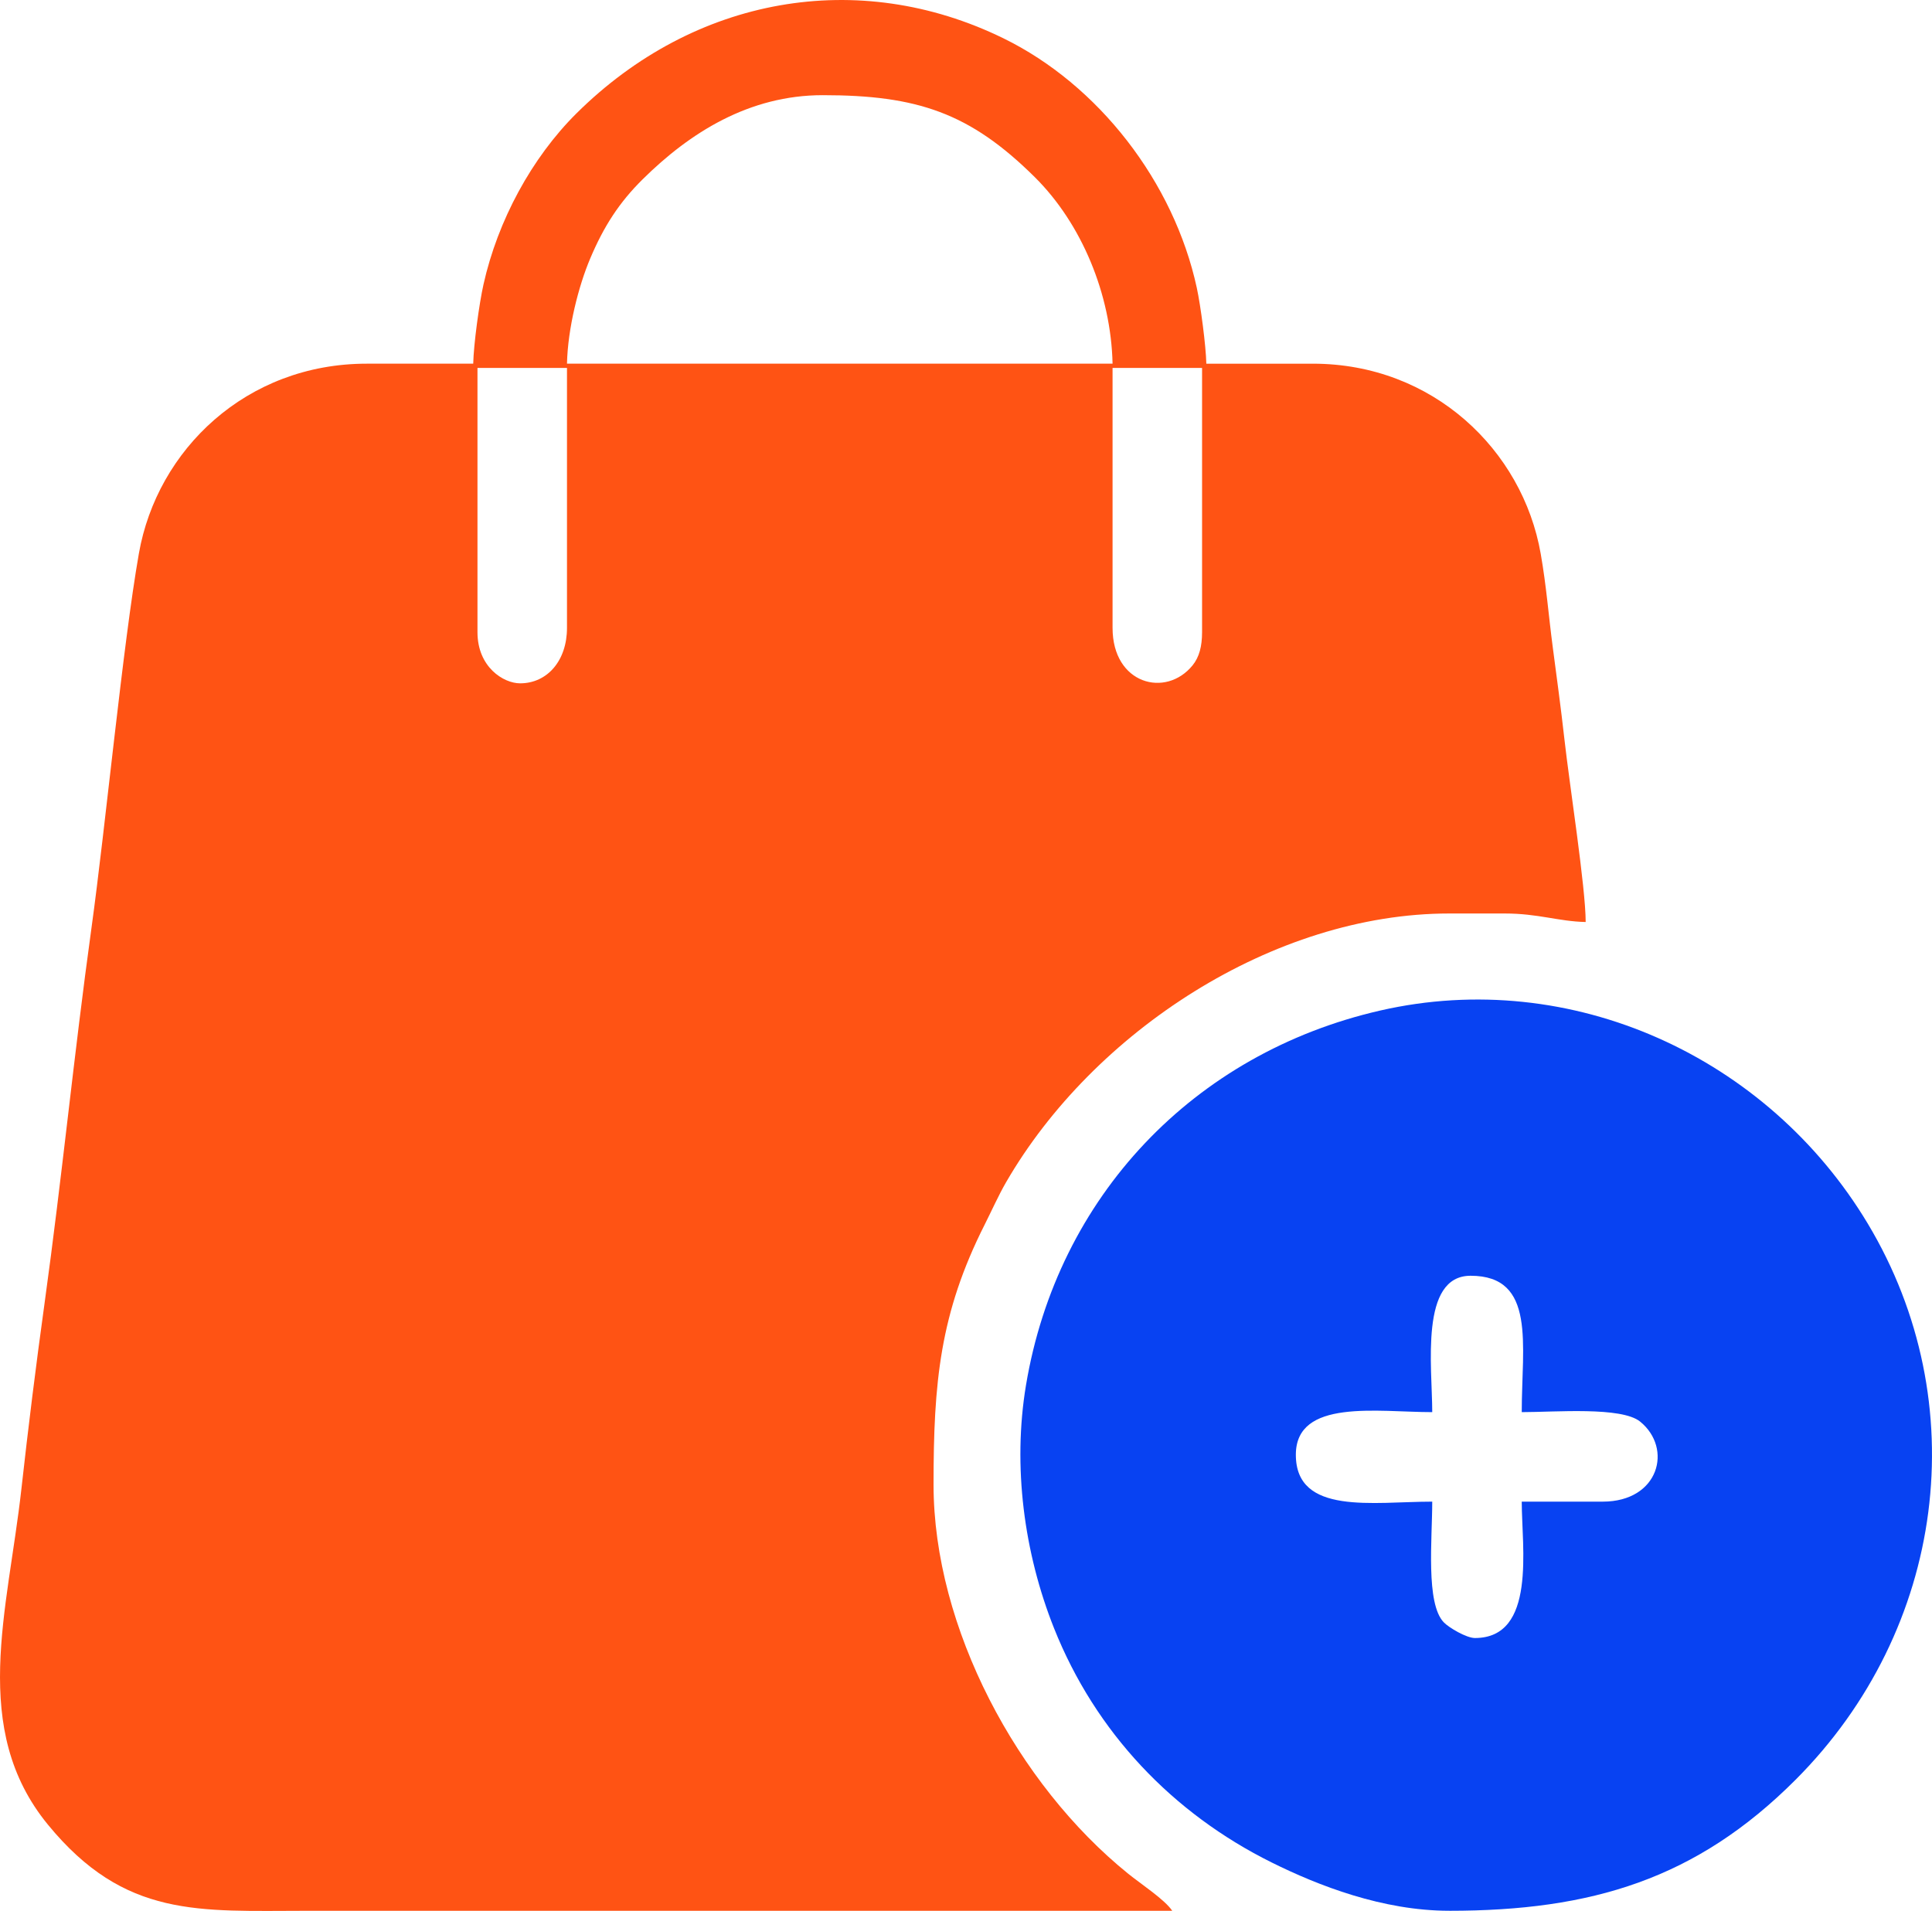
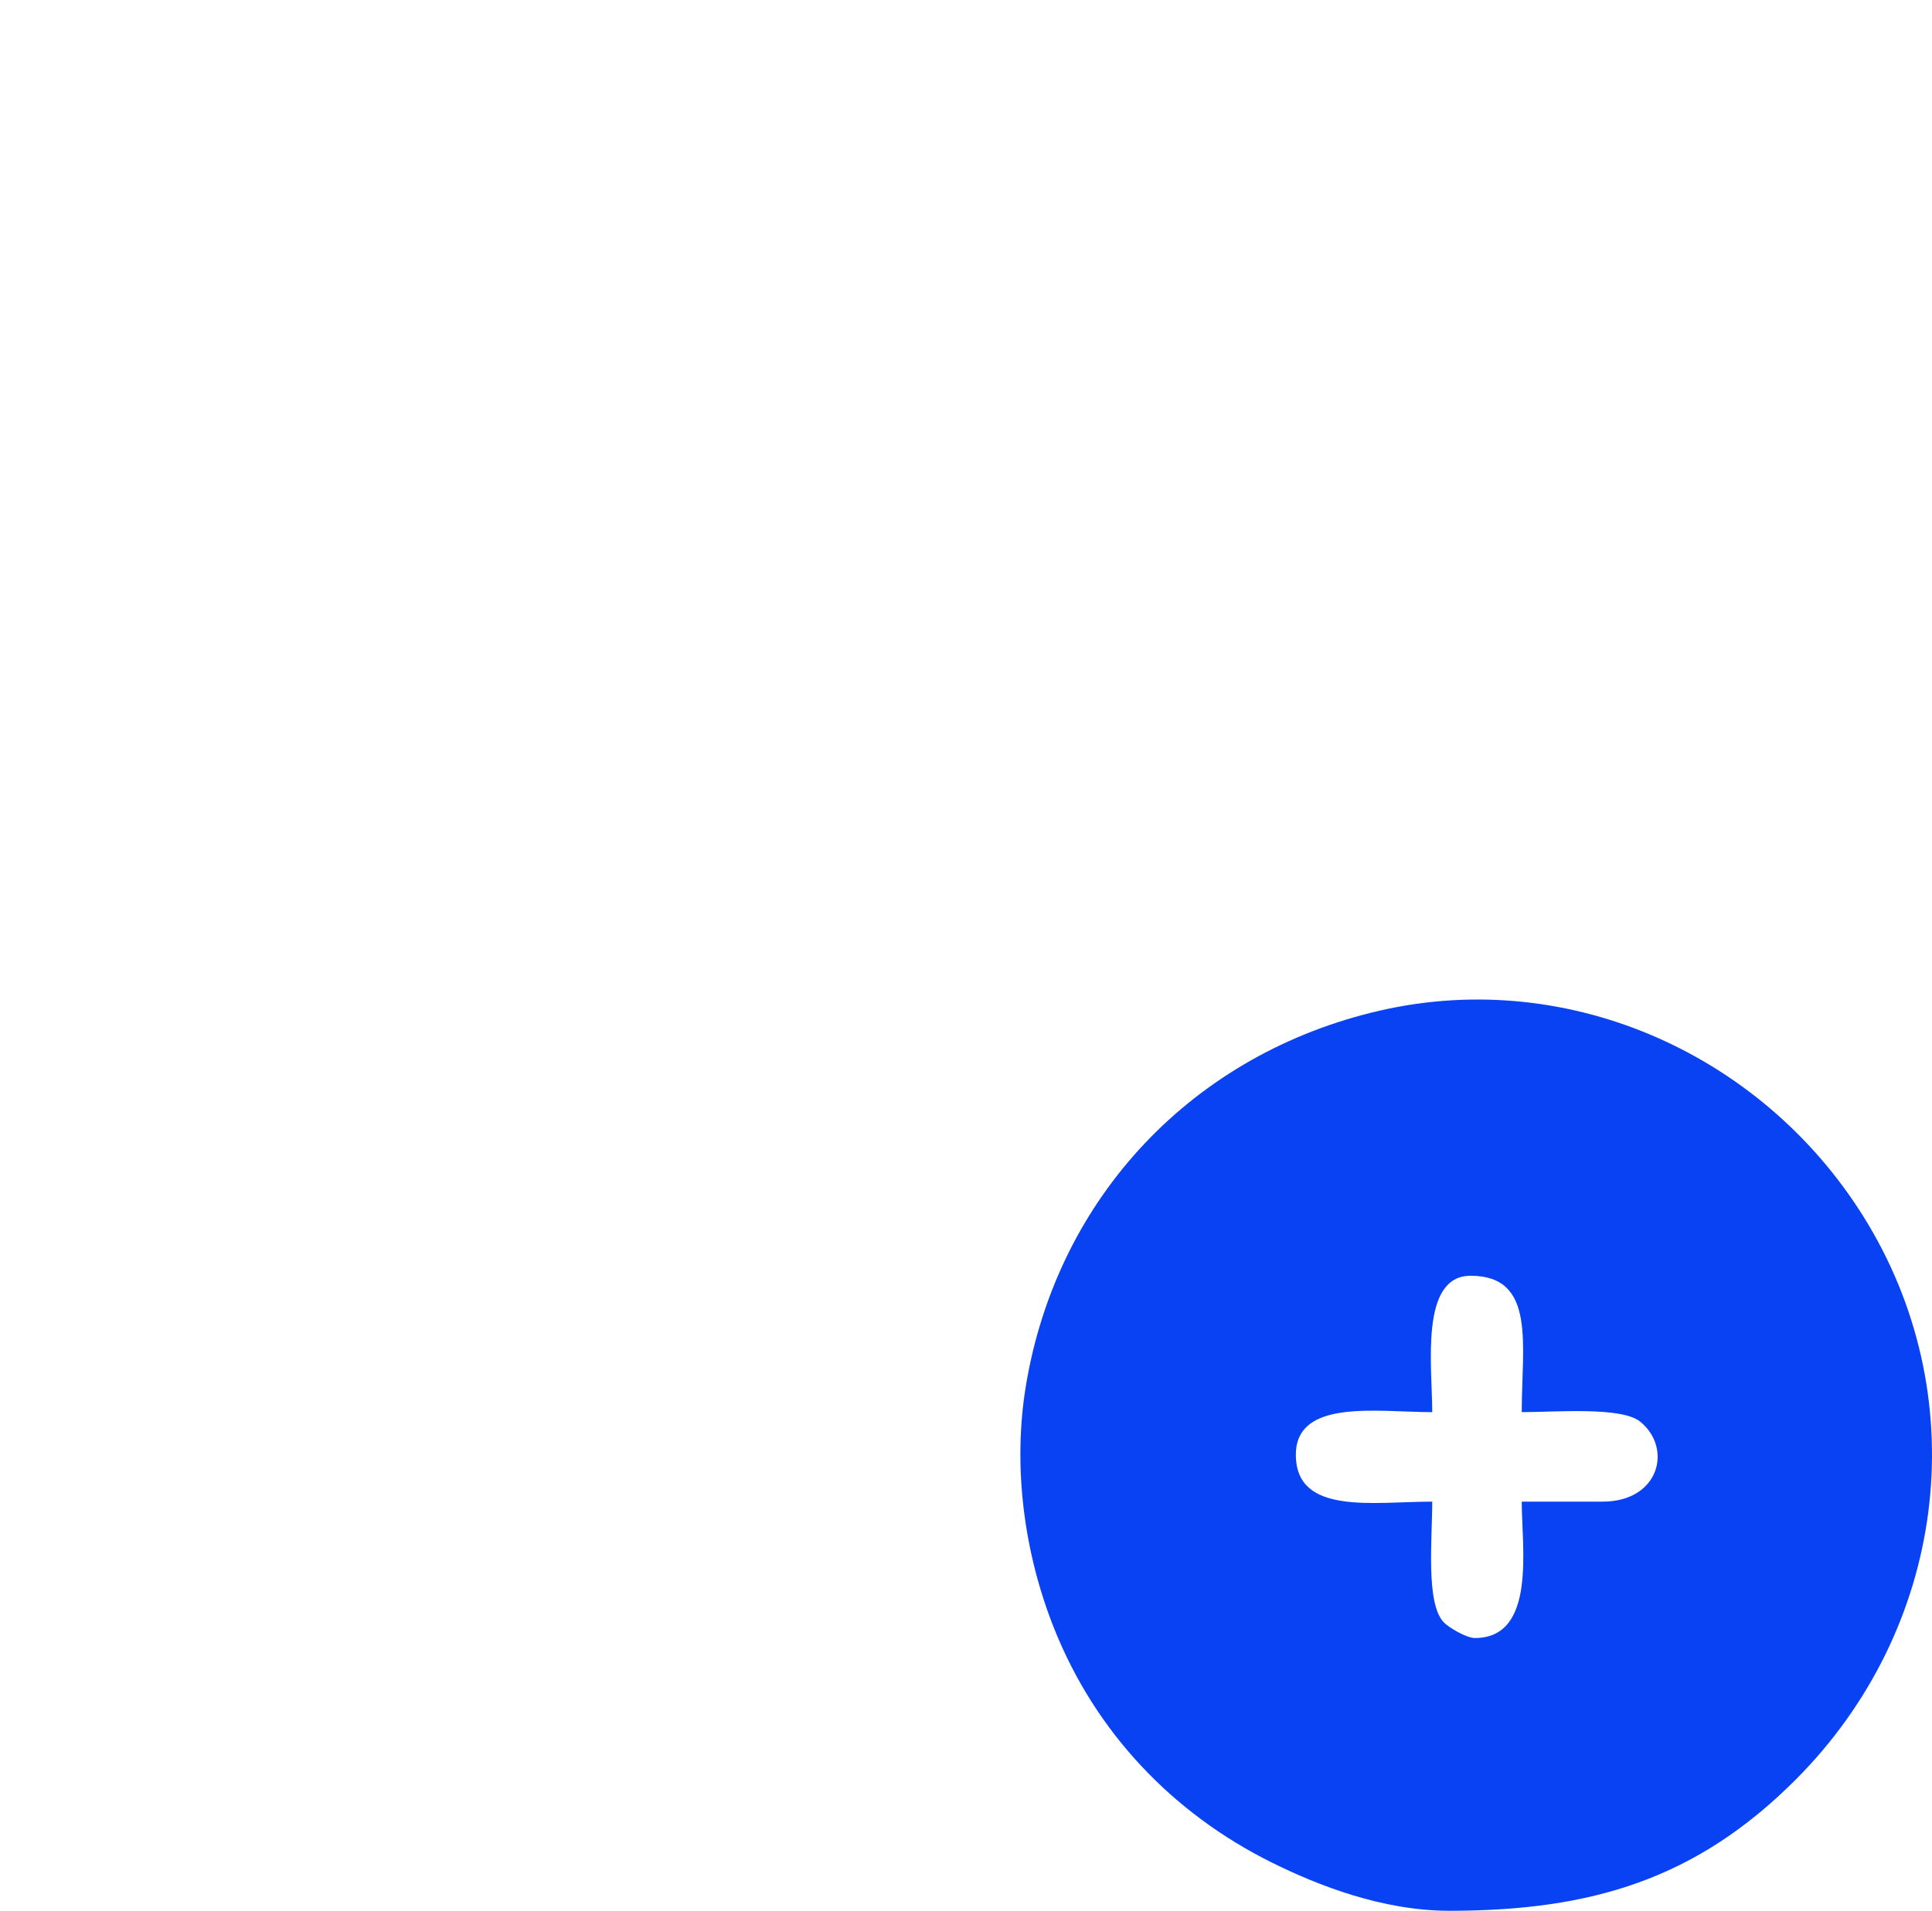
<svg xmlns="http://www.w3.org/2000/svg" xml:space="preserve" width="119.946mm" height="118.647mm" version="1.1" style="shape-rendering:geometricPrecision; text-rendering:geometricPrecision; image-rendering:optimizeQuality; fill-rule:evenodd; clip-rule:evenodd" viewBox="0 0 2710.65 2681.31">
  <defs>
    <style type="text/css">
   
    .fil1 {fill:#0842F2}
    .fil0 {fill:#FF5314}
   
  </style>
  </defs>
  <g id="Слой_x0020_1">
-     <path class="fil0" d="M1560.95 881.06l0 -364.79 125.59 0 0 370.77c0,19.69 -3.9,34.95 -13.29,46.51 -37.46,46.14 -112.29,26.63 -112.29,-52.49zm-831.24 77.74c-23.26,0 -59.8,-22.78 -59.8,-71.76l0 -370.77 125.58 0 0 364.79c0,45.85 -27.57,77.74 -65.78,77.74zm424.59 -825.26c132.4,0 206.36,24.62 297.57,115.06 65.71,65.16 106.92,164.38 109.08,261.69l-765.46 0c1.11,-49.8 16.2,-108.68 32.36,-147.05 19.38,-46.04 41.2,-79.41 73.77,-111.62 66.24,-65.54 149.42,-118.08 252.69,-118.08zm-490.37 376.75l-149.5 0c-168.71,0 -294.01,120.56 -319.61,266.45 -22.43,127.79 -46.78,382.86 -66.52,525.52 -24.69,178.46 -41.11,347.97 -65.78,526.25 -12.31,88.93 -22.86,173.98 -32.49,260.54 -19.04,171.31 -72.91,336.88 37.17,471.15 108.1,131.85 212.07,120.89 363.51,120.89 404.66,0 809.31,0 1213.97,0 -10.53,-15.73 -43.46,-37.23 -61.69,-51.93 -155.58,-125.54 -273.2,-345.52 -273.2,-546.08 0,-143.07 8.75,-240.06 71.74,-364.81 9.75,-19.31 19.38,-41.04 30.12,-59.59 122.14,-210.96 374.98,-376.94 621.74,-376.94l77.74 0c47.17,0 75.12,11.1 113.62,11.96 0,-48.33 -22.8,-193.28 -29.9,-257.15 -4.61,-41.45 -11.12,-89.39 -16.14,-127.38 -6.25,-47.31 -8.99,-86.35 -17.08,-132.43 -25.49,-145.27 -151.38,-266.45 -319.61,-266.45l-149.5 0c-0.56,-25.15 -7.96,-81.39 -13.34,-106.26 -32.22,-148.87 -138.09,-285.2 -271.54,-350.39 -203.57,-99.45 -433.51,-58.51 -598.7,105.3 -62.77,62.25 -110.62,150.57 -130.6,240.17 -6.06,27.17 -13.79,83.8 -14.4,111.18z" />
    <path class="fil1" d="M2248.67 2107l-113.62 0c0,63.84 20.93,191.36 -65.78,191.36 -11.72,0 -36.43,-14.48 -43.69,-22.09 -25.41,-26.62 -16.11,-116.64 -16.11,-169.27 -82.62,0 -191.36,19.54 -191.36,-65.78 0,-79.11 114.76,-59.8 191.36,-59.8 0,-63.46 -17.91,-191.36 53.82,-191.36 92.34,0 71.76,96.89 71.76,191.36 46.74,0 139.89,-8 166.11,13.29 46.14,37.46 26.63,112.29 -52.49,112.29zm-215.29 574.09c199.36,0 346.48,-44.29 485.89,-183.89 210.85,-211.13 251.74,-529.3 101.38,-780.13 -140.48,-234.33 -415.8,-360.62 -684.28,-299.13 -261.66,59.94 -452.8,261.29 -496.89,525.71 -18.94,113.58 -2.78,235.25 39.4,341.08 58.19,146.02 166.36,259.55 305.32,328.58 65.08,32.33 155.66,67.76 249.18,67.76z" />
  </g>
</svg>